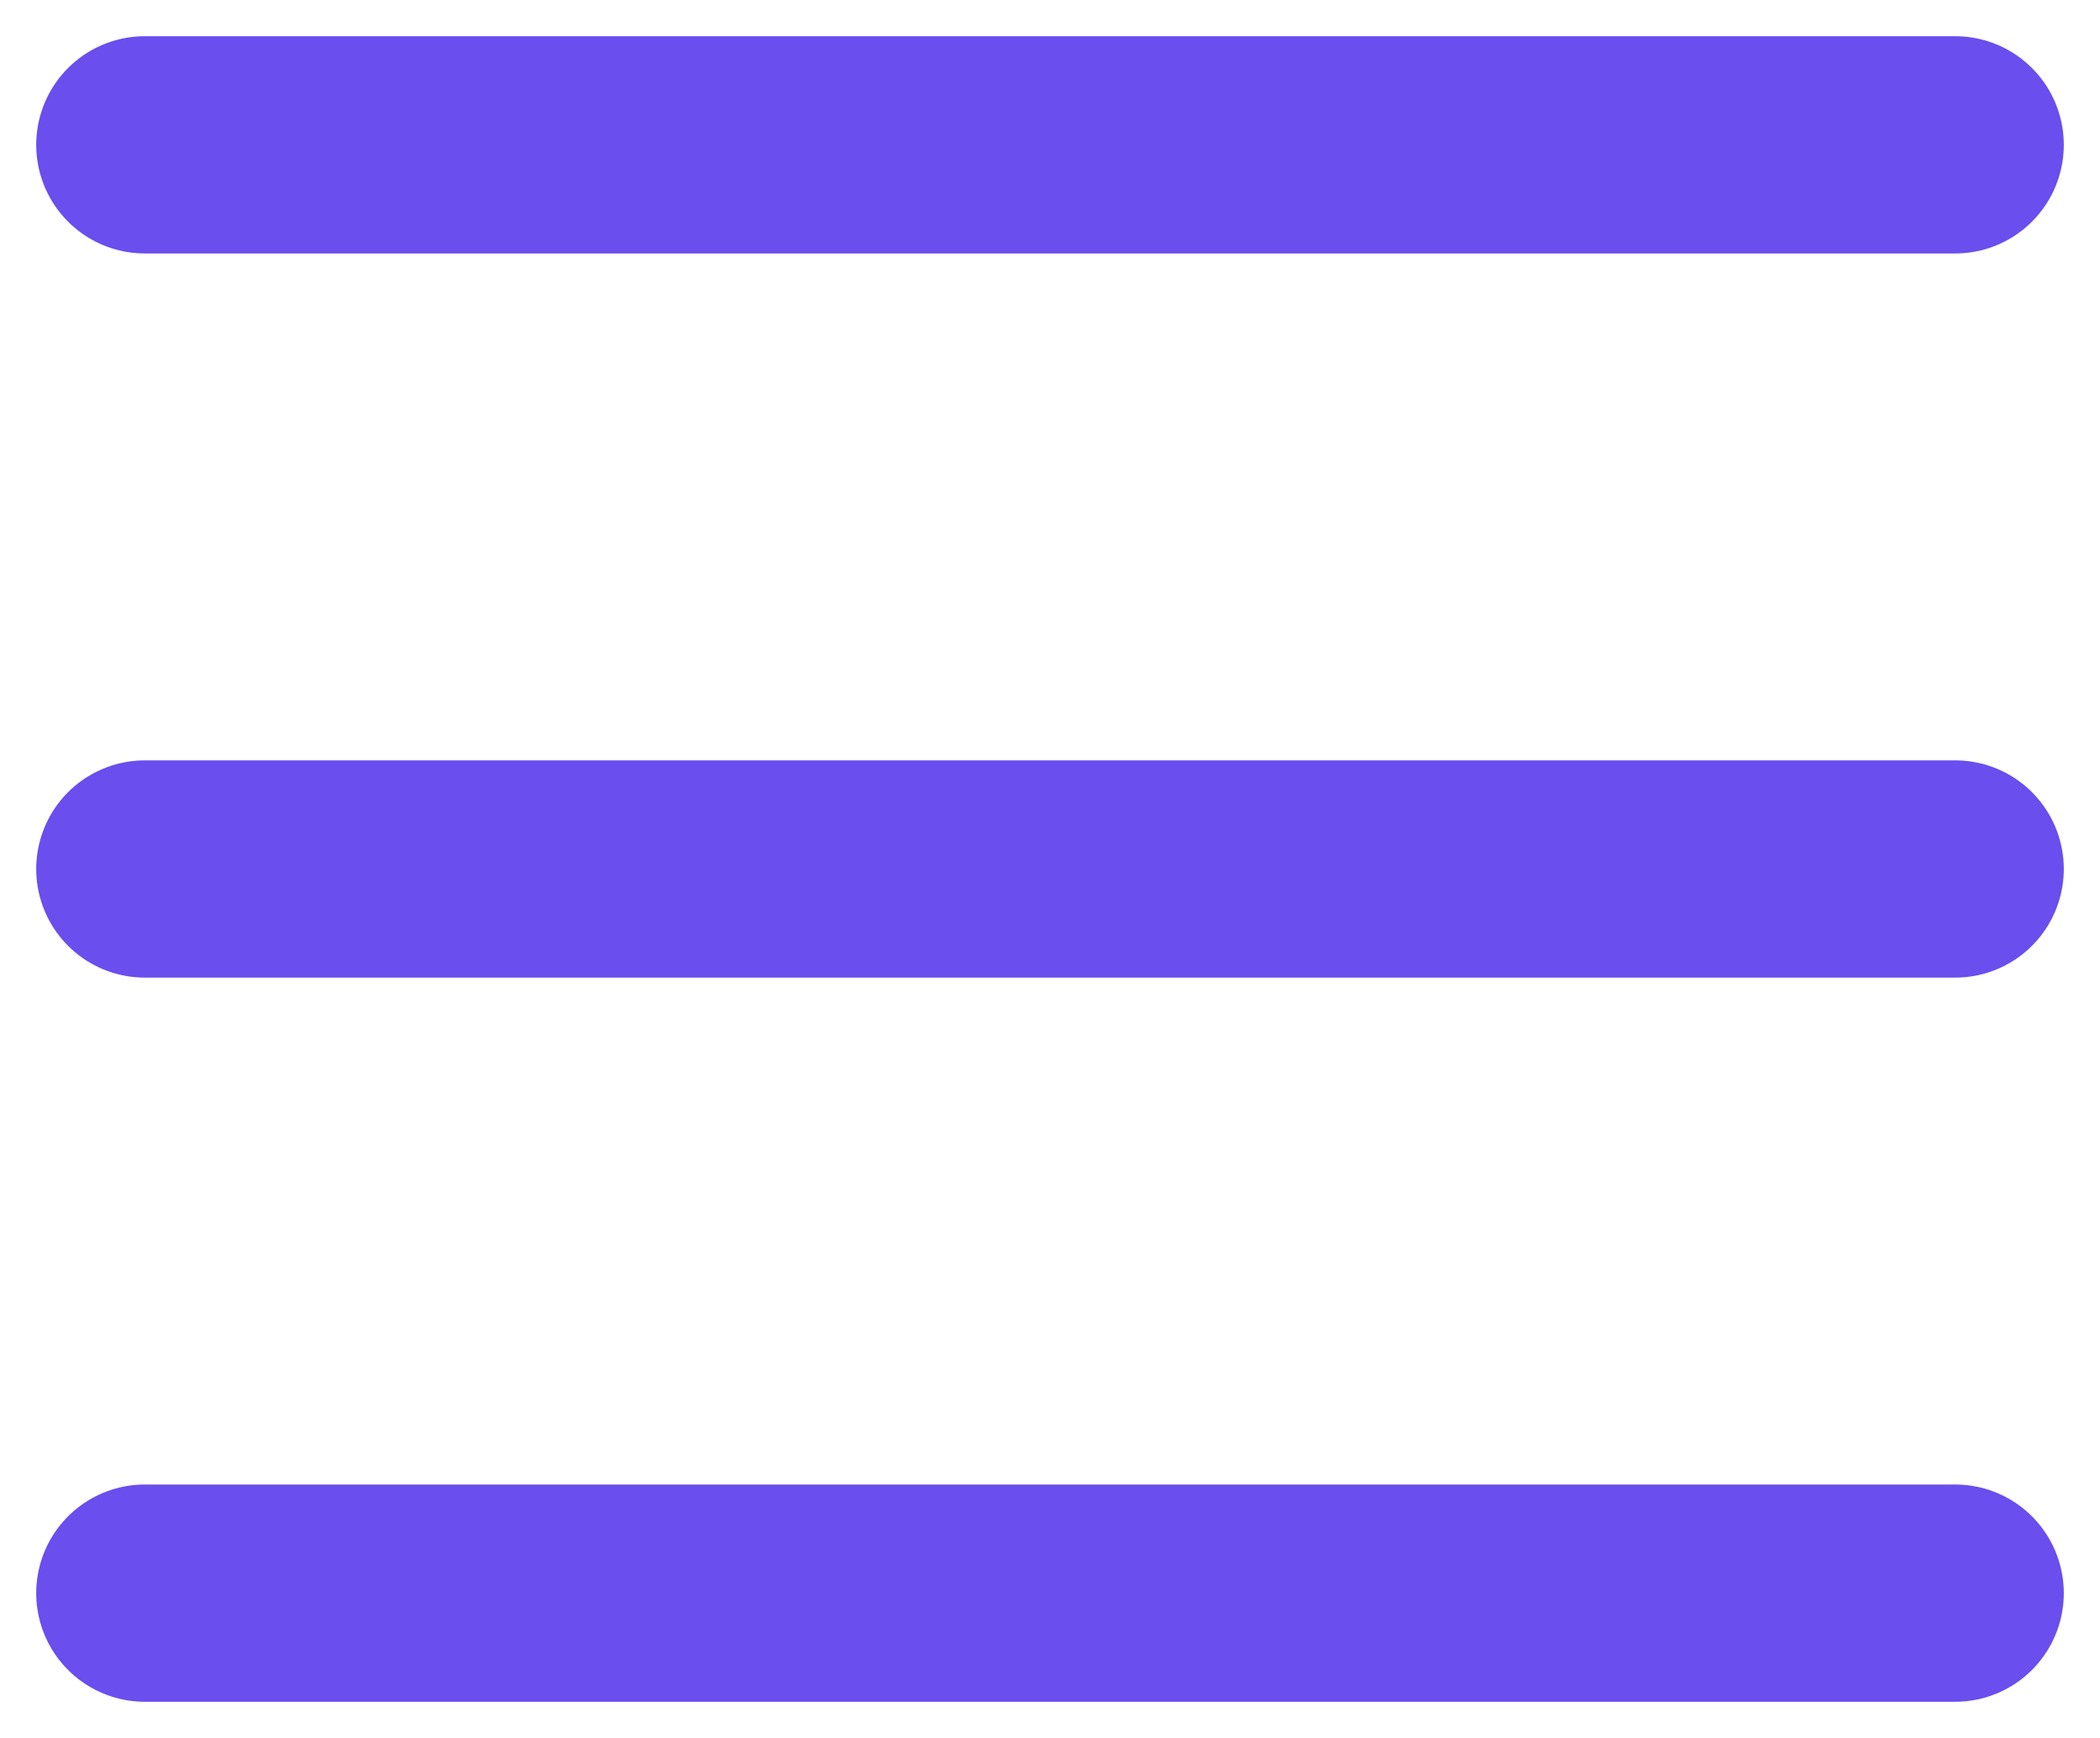
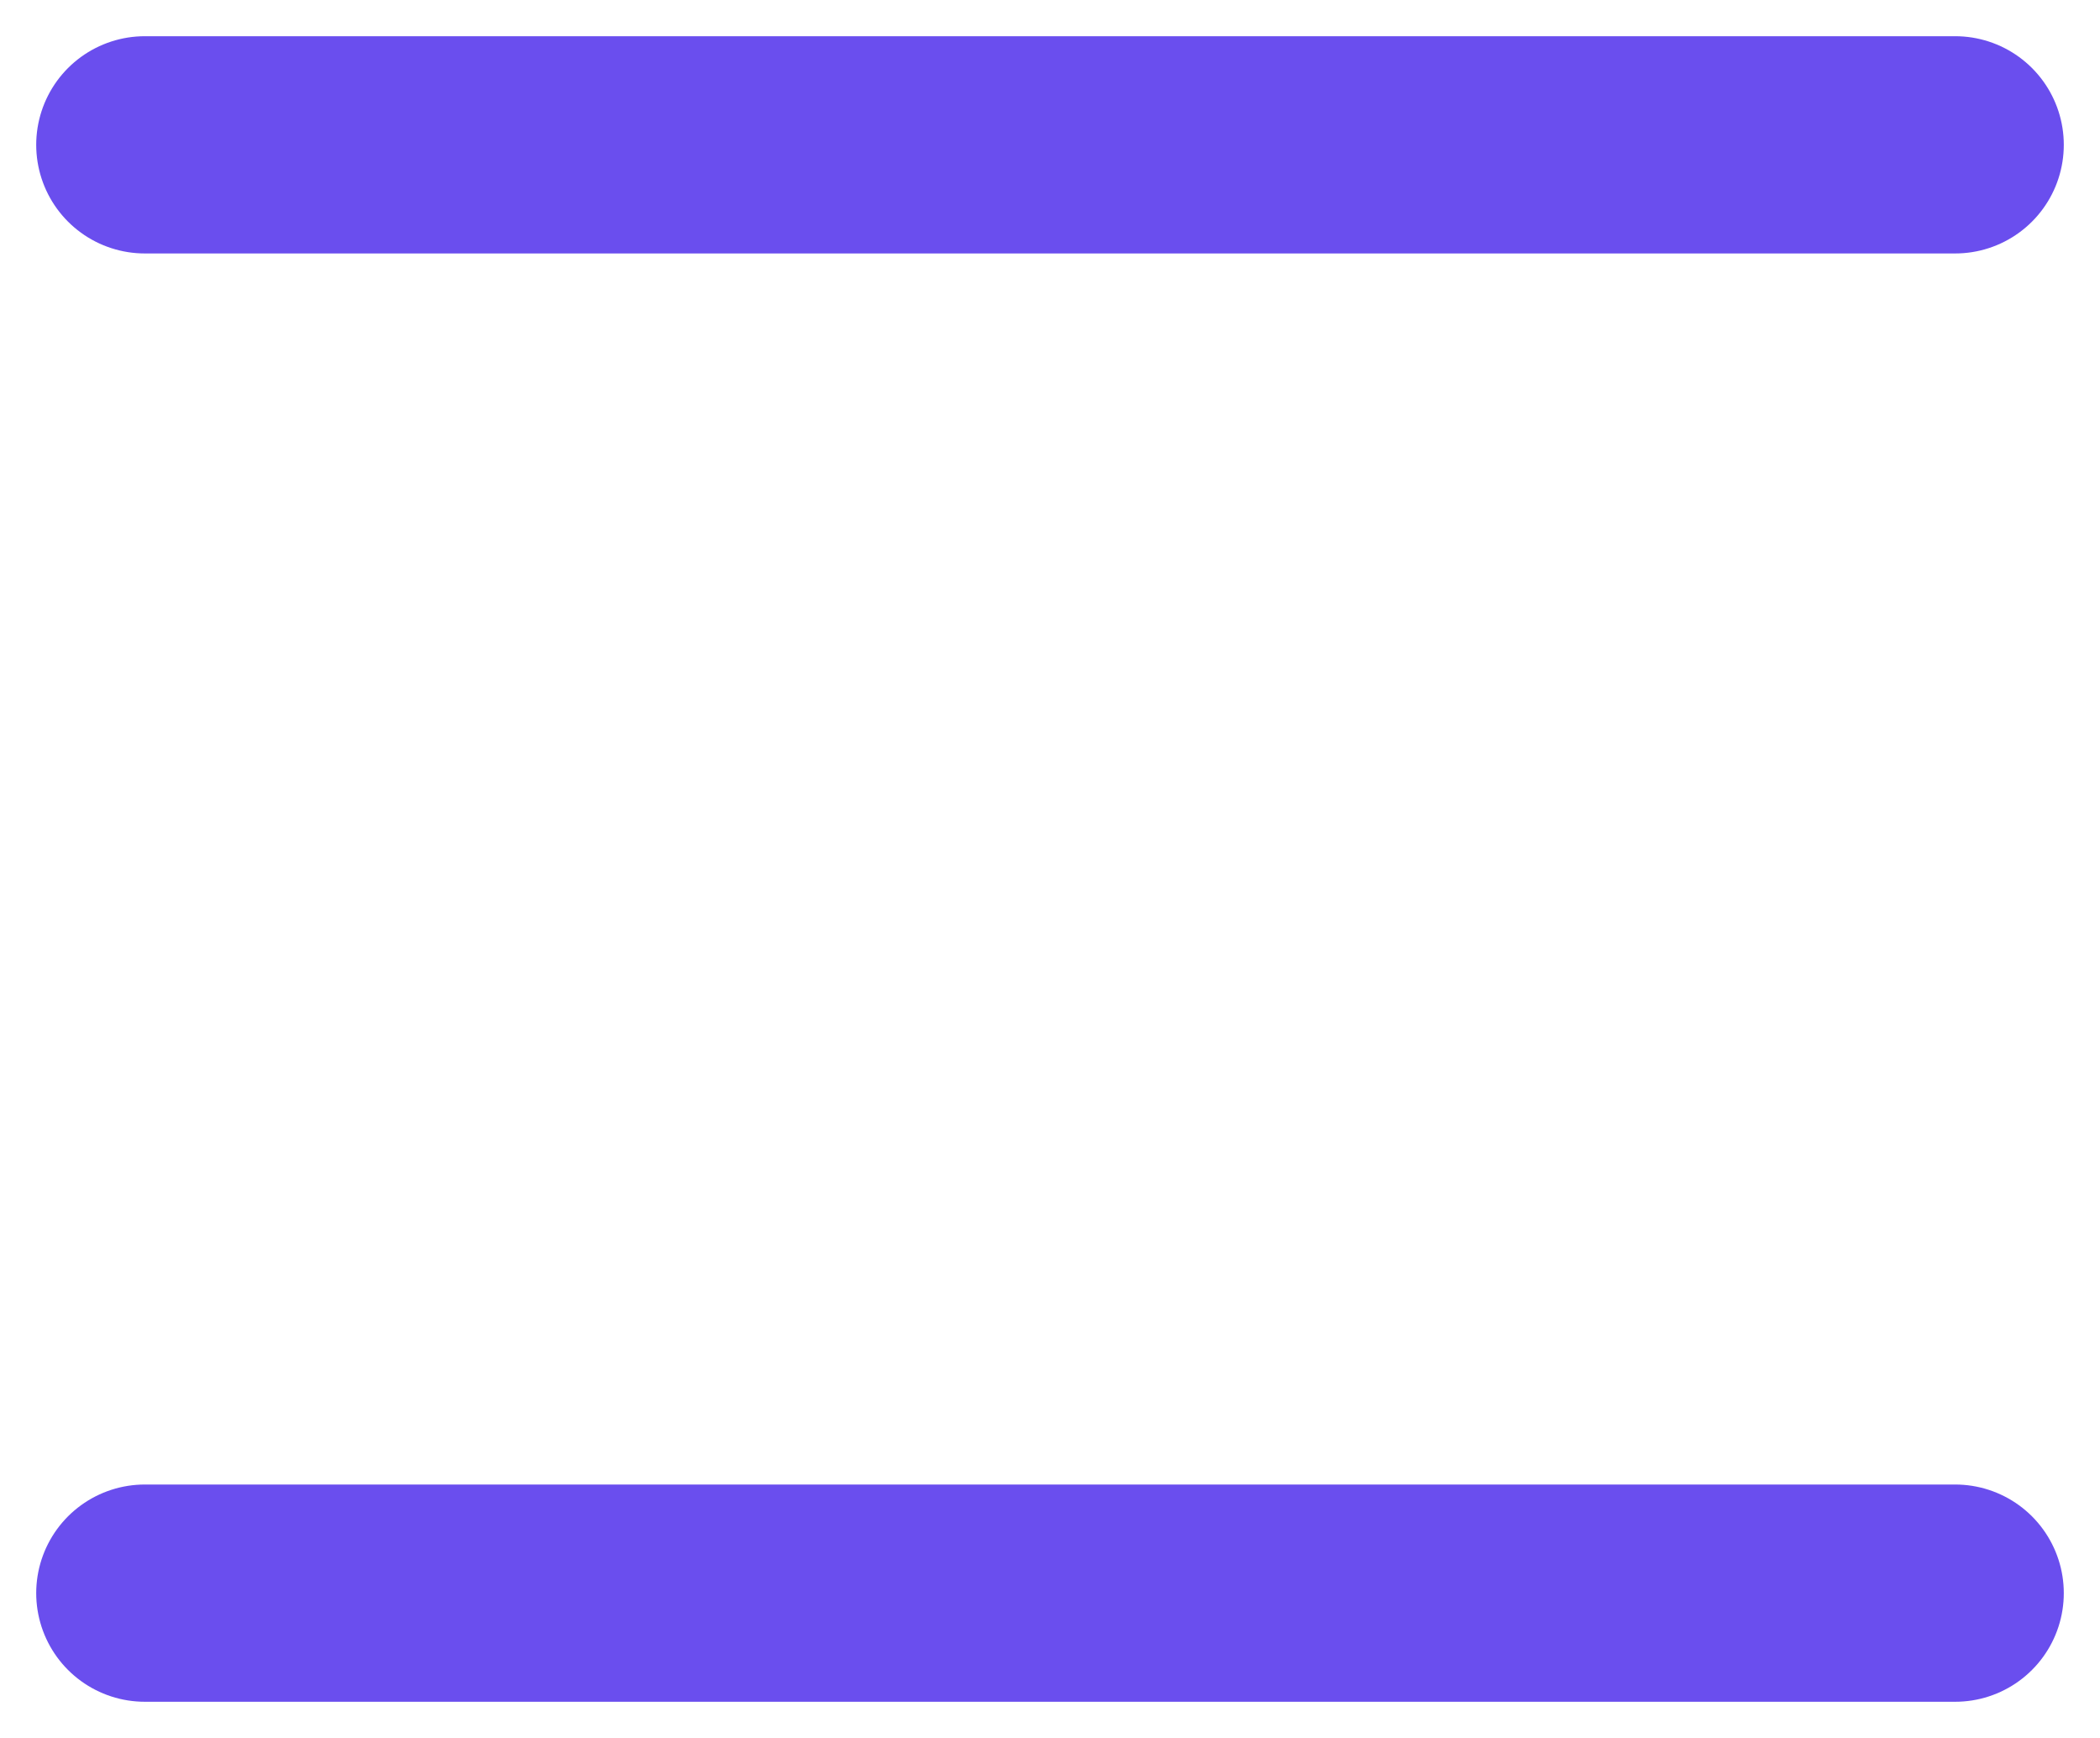
<svg xmlns="http://www.w3.org/2000/svg" width="29" height="24" viewBox="0 0 29 24" fill="none">
-   <path d="M2 12H27" stroke="#6A4EEE" stroke-width="3" stroke-linecap="round" stroke-linejoin="round" />
  <path d="M2 2H27" stroke="#6A4EEE" stroke-width="3" stroke-linecap="round" stroke-linejoin="round" />
  <path d="M2 22H27" stroke="#6A4EEE" stroke-width="3" stroke-linecap="round" stroke-linejoin="round" />
</svg>